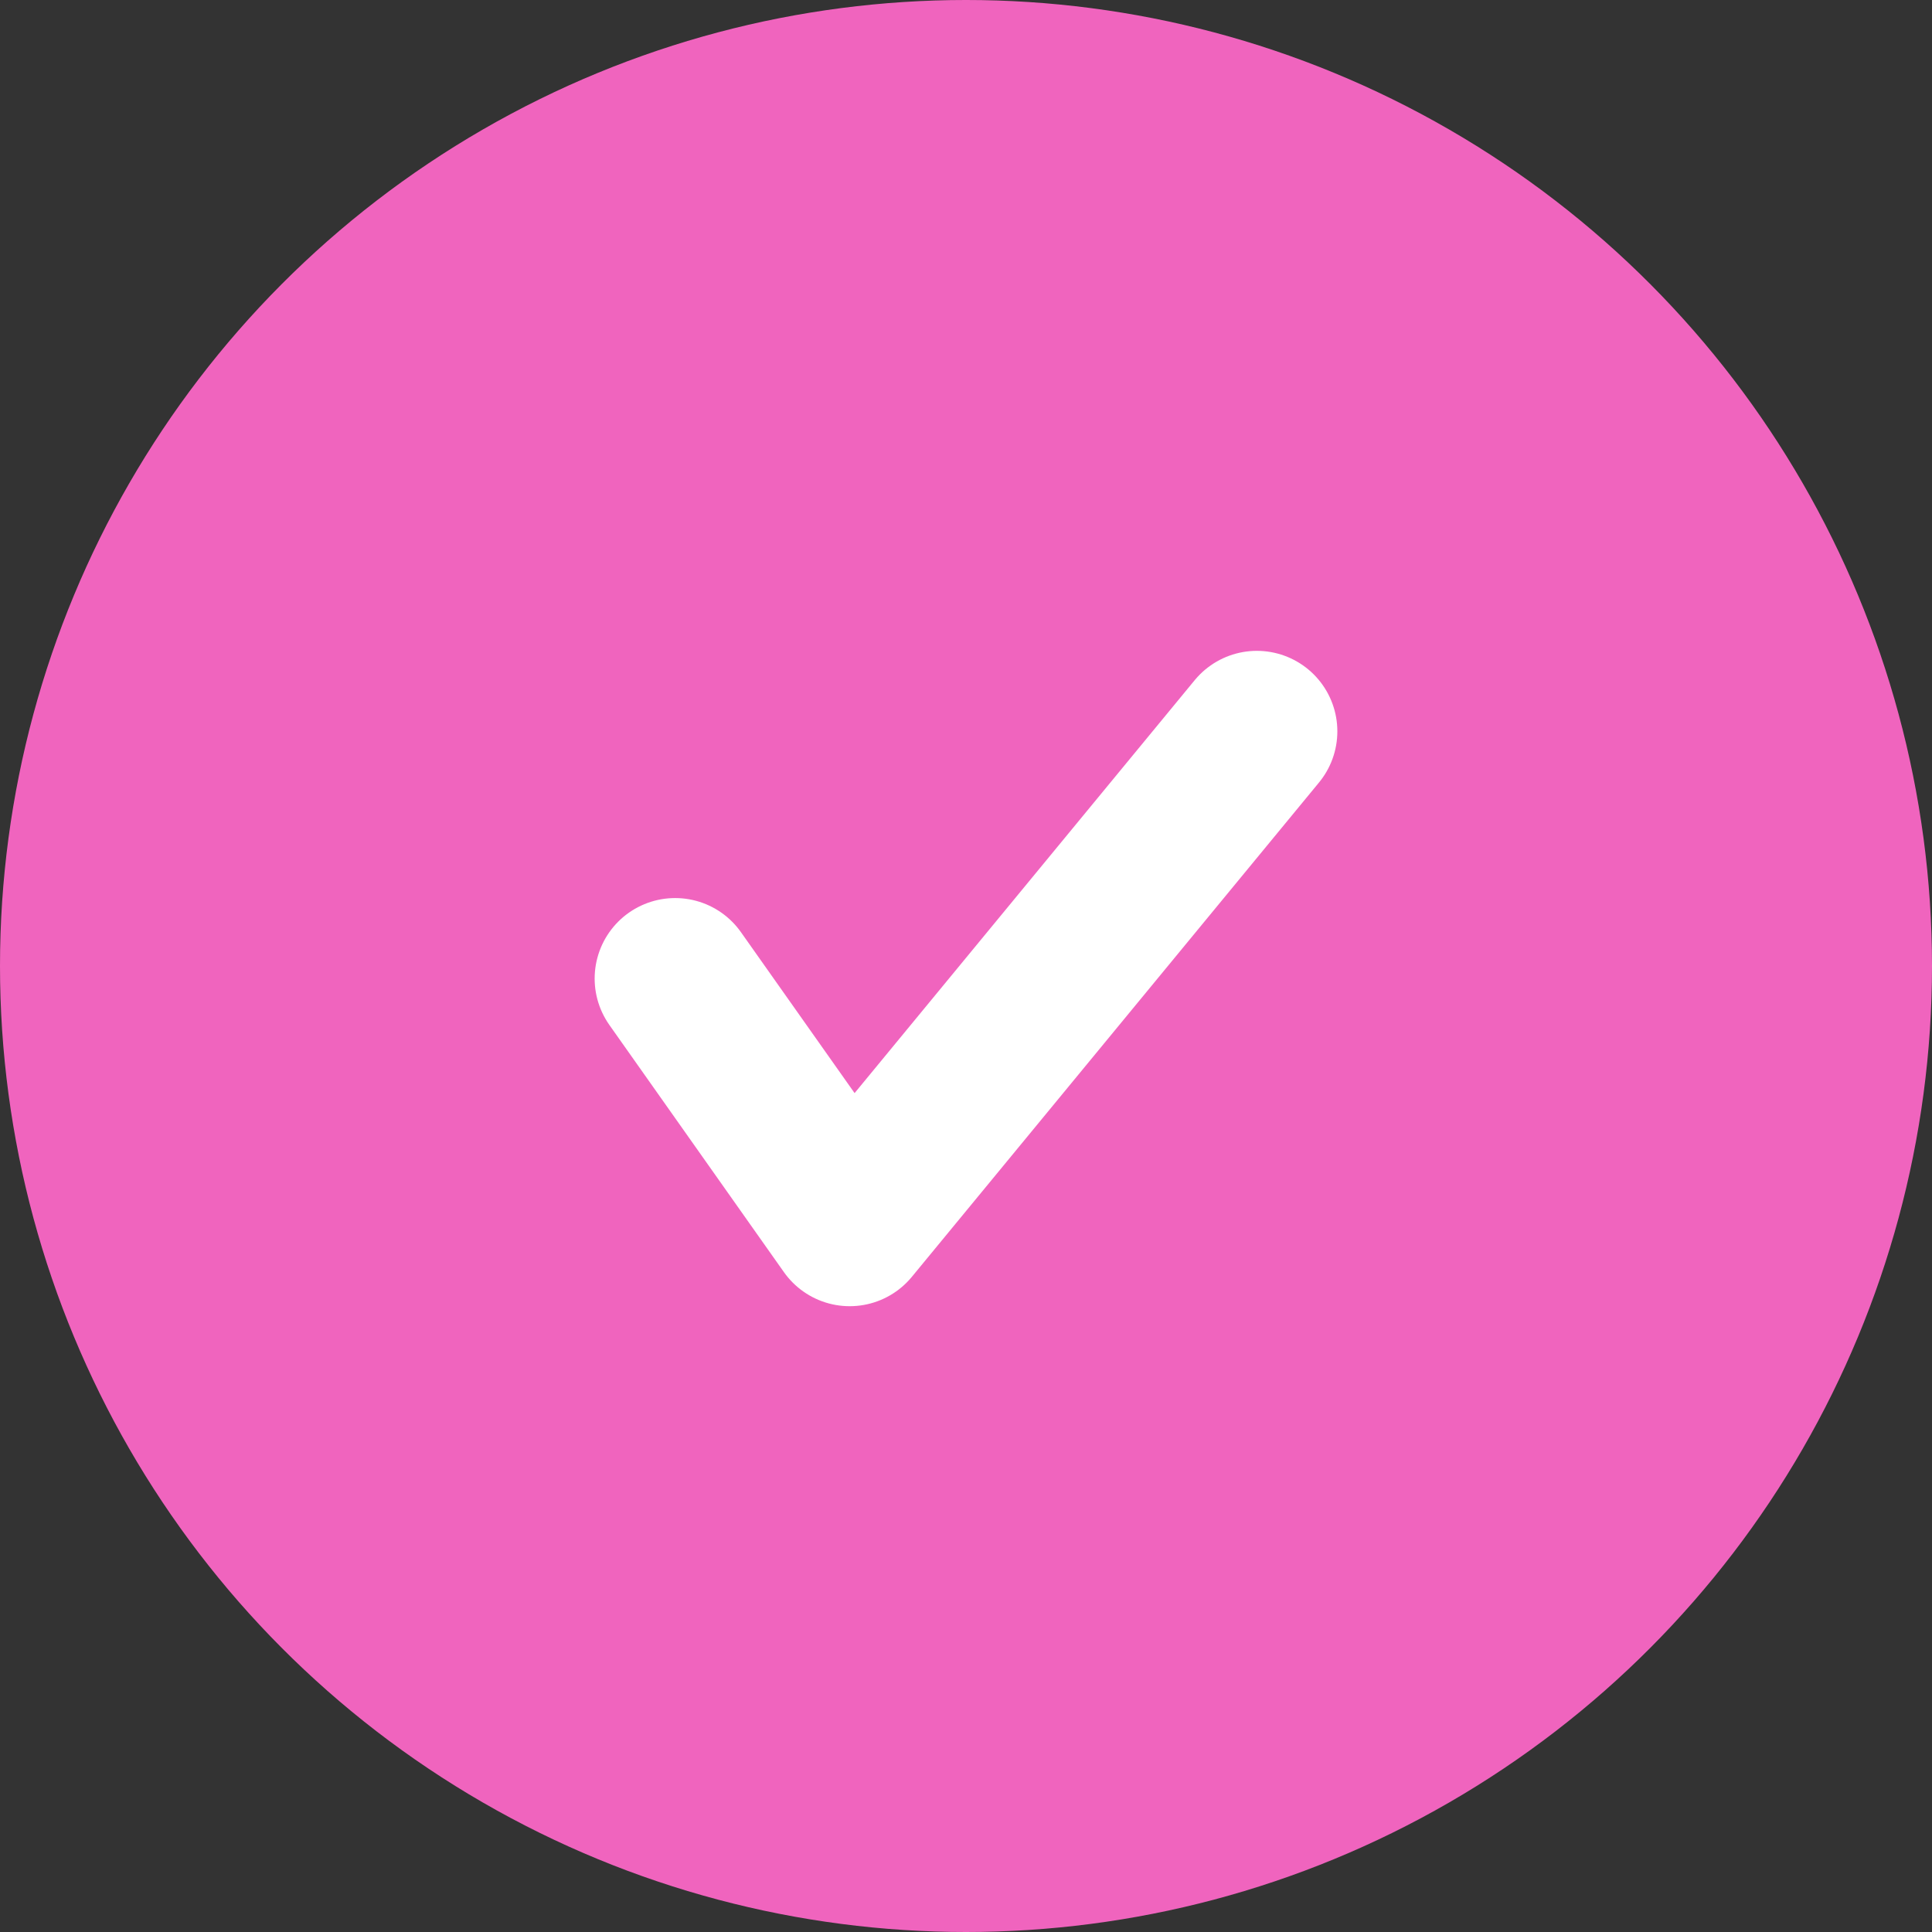
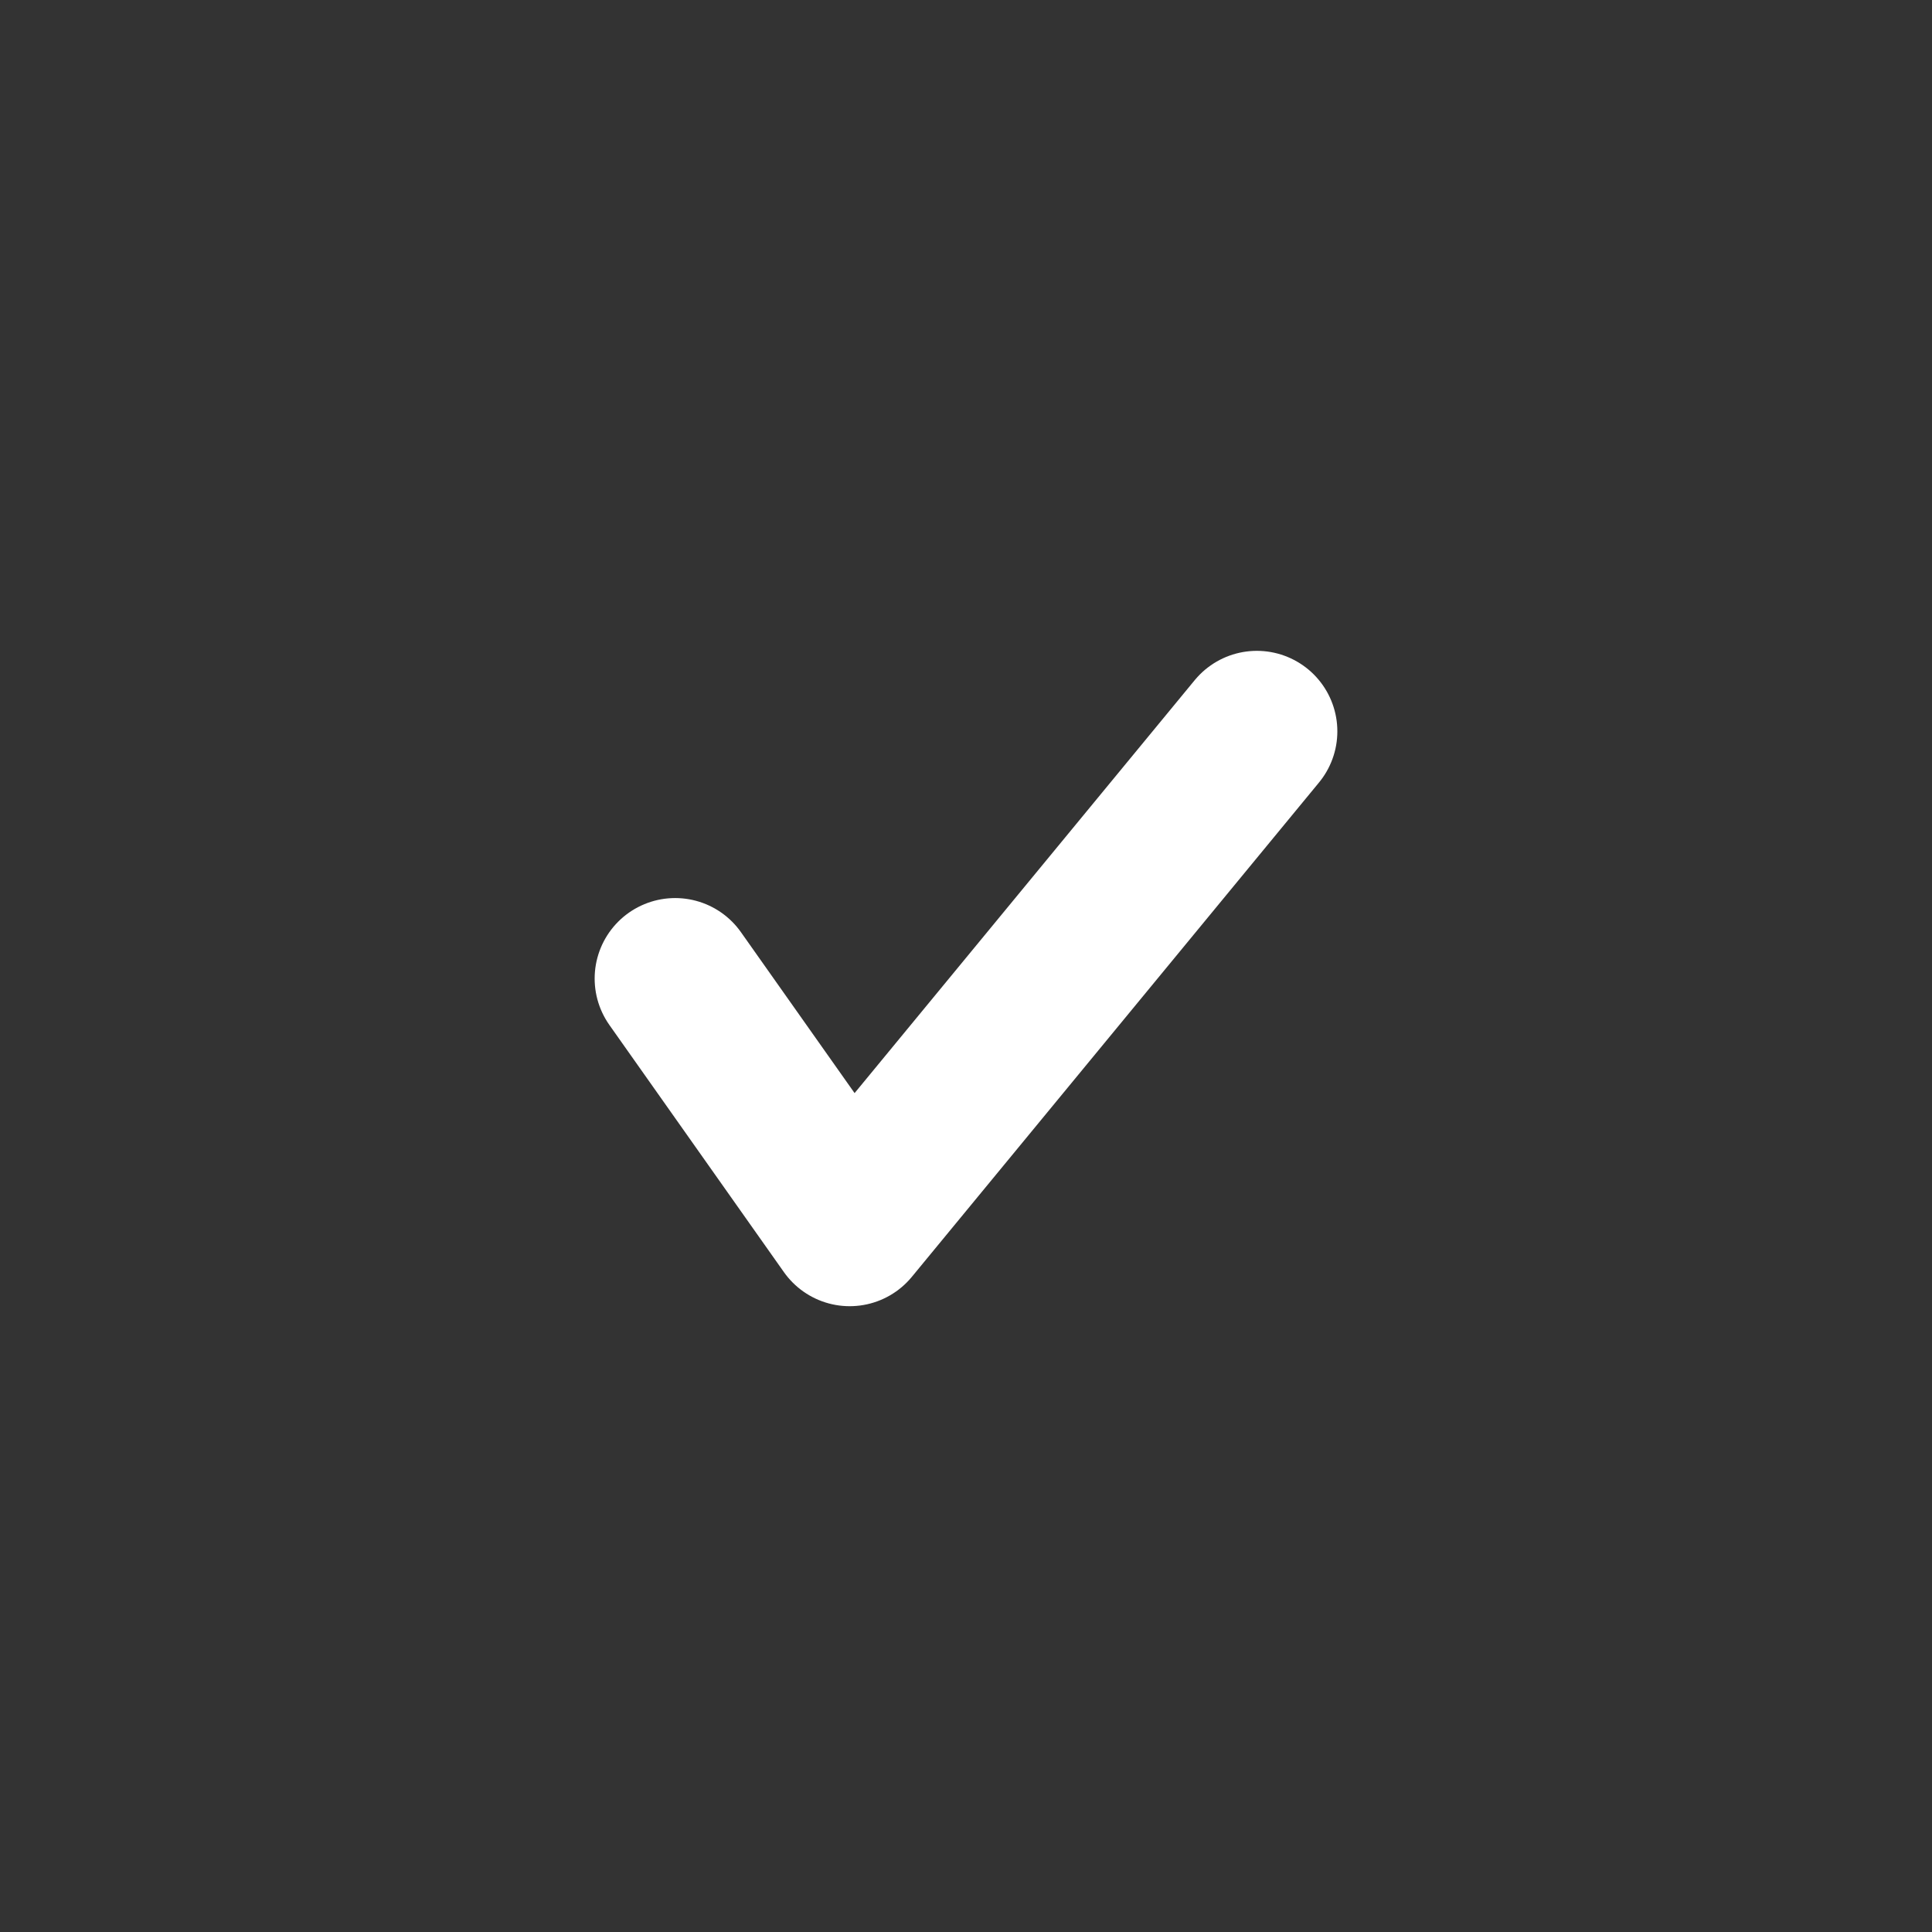
<svg xmlns="http://www.w3.org/2000/svg" width="24px" height="24px" viewBox="0 0 24 24" version="1.1">
  <rect x="0" y="0" width="24" height="24" fill="#333333" stroke="none" />
  <title>oval-copy-success-fill-3</title>
  <g id="WEBSITE&amp;20250109" stroke="none" stroke-width="1" fill="none" fill-rule="evenodd">
    <g id="主页-溢出" transform="translate(-368, -4922)">
      <g id="Why-Cregis2" transform="translate(368, 4754)">
        <g id="编组-11" transform="translate(0, 112)">
          <g id="oval-copy-success-fill-3" transform="translate(0, 56)">
-             <rect id="container" x="0" y="0" width="24" height="24" />
-             <circle id="cregis-a" fill="#F064BE" cx="12" cy="12" r="12" />
            <polyline id="cregis-b" stroke="#FFFFFF" stroke-width="2" stroke-linecap="round" stroke-linejoin="round" points="15.613 9.085 10.555 15.226 8.387 12.156" />
          </g>
        </g>
      </g>
    </g>
  </g>
</svg>